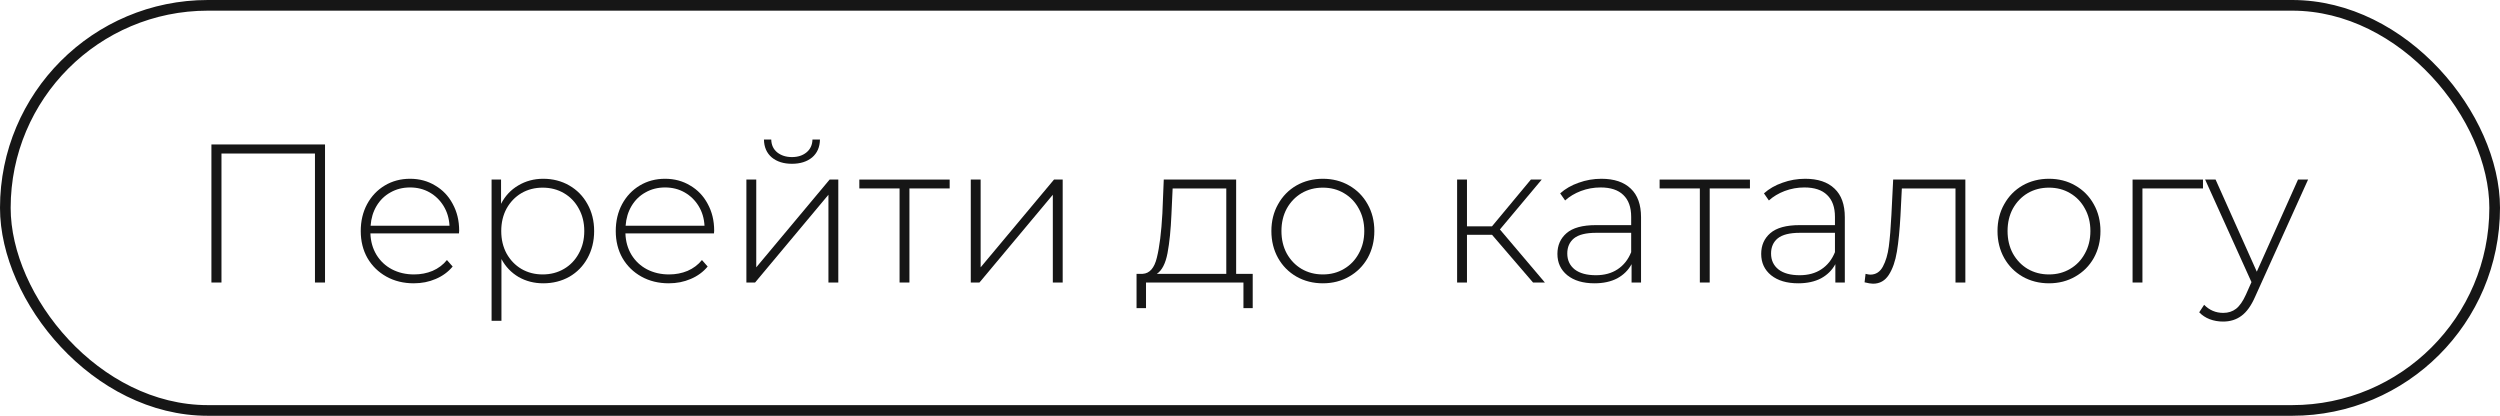
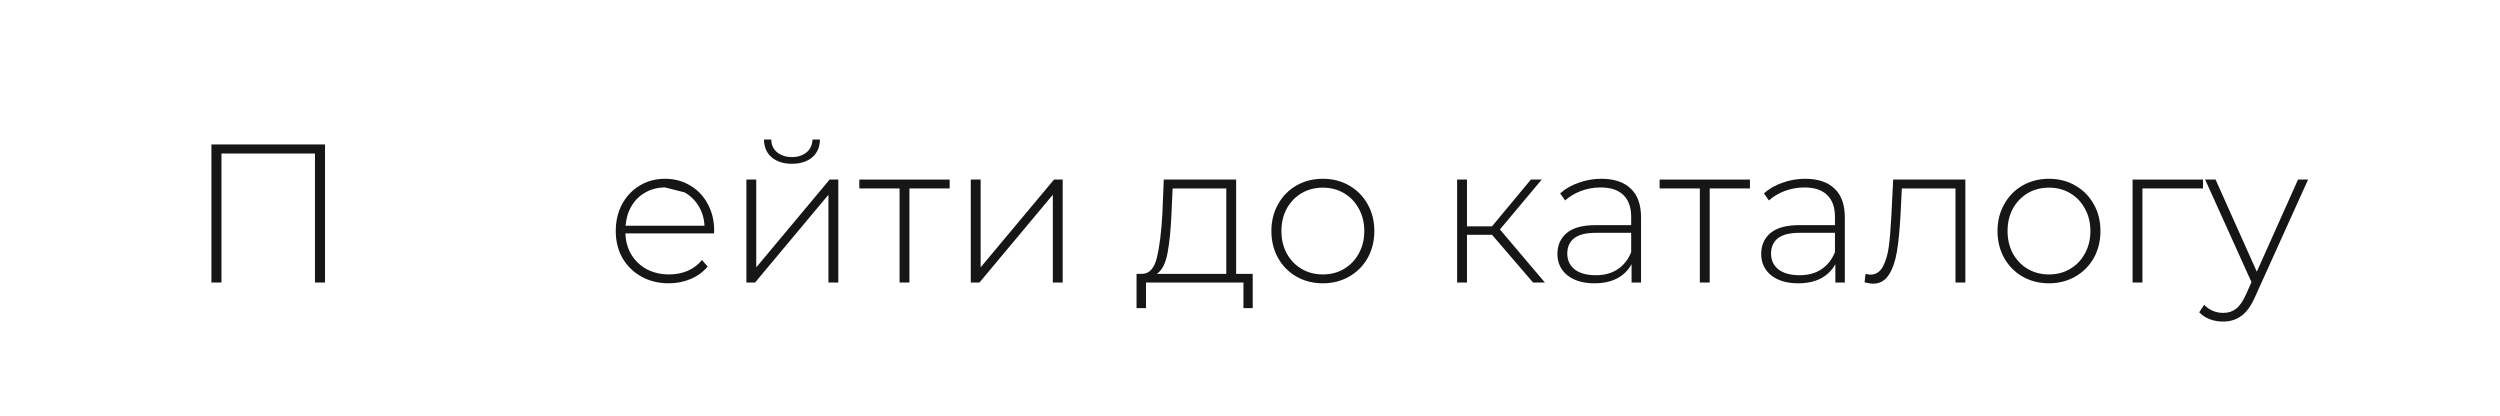
<svg xmlns="http://www.w3.org/2000/svg" width="469" height="78" viewBox="0 0 469 78" fill="none">
-   <rect x="1" y="1" width="467" height="76" rx="38" stroke="#161616" stroke-width="2" />
  <path d="M60.974 27.1V53H59.087V28.802H41.549V53H39.662V27.1H60.974Z" fill="#161616" />
-   <path d="M86.102 43.787H69.489C69.538 45.291 69.92 46.636 70.636 47.82C71.351 48.979 72.313 49.88 73.522 50.521C74.755 51.162 76.136 51.483 77.666 51.483C78.924 51.483 80.083 51.261 81.144 50.817C82.229 50.348 83.129 49.67 83.845 48.782L84.918 50.003C84.079 51.014 83.018 51.791 81.736 52.334C80.478 52.877 79.109 53.148 77.629 53.148C75.705 53.148 73.99 52.728 72.486 51.89C70.981 51.051 69.797 49.892 68.934 48.412C68.095 46.932 67.676 45.242 67.676 43.343C67.676 41.468 68.07 39.791 68.86 38.311C69.674 36.806 70.784 35.635 72.19 34.796C73.596 33.957 75.174 33.538 76.926 33.538C78.677 33.538 80.243 33.957 81.625 34.796C83.031 35.61 84.128 36.757 84.918 38.237C85.732 39.717 86.139 41.394 86.139 43.269L86.102 43.787ZM76.926 35.166C75.569 35.166 74.348 35.474 73.263 36.091C72.177 36.683 71.302 37.534 70.636 38.644C69.994 39.729 69.624 40.962 69.526 42.344H84.326C84.252 40.962 83.882 39.729 83.216 38.644C82.55 37.559 81.674 36.708 80.589 36.091C79.503 35.474 78.282 35.166 76.926 35.166Z" fill="#161616" />
-   <path d="M101.915 33.538C103.715 33.538 105.343 33.957 106.799 34.796C108.254 35.635 109.389 36.794 110.203 38.274C111.041 39.754 111.461 41.444 111.461 43.343C111.461 45.242 111.041 46.944 110.203 48.449C109.389 49.929 108.254 51.088 106.799 51.927C105.343 52.741 103.715 53.148 101.915 53.148C100.213 53.148 98.671 52.753 97.29 51.964C95.908 51.15 94.835 50.028 94.071 48.597V60.178H92.221V33.686H93.997V38.237C94.761 36.757 95.834 35.61 97.216 34.796C98.622 33.957 100.188 33.538 101.915 33.538ZM101.804 51.483C103.284 51.483 104.616 51.138 105.8 50.447C106.984 49.756 107.909 48.794 108.575 47.561C109.265 46.328 109.611 44.922 109.611 43.343C109.611 41.764 109.265 40.358 108.575 39.125C107.909 37.892 106.984 36.929 105.8 36.239C104.616 35.548 103.284 35.203 101.804 35.203C100.324 35.203 98.992 35.548 97.808 36.239C96.648 36.929 95.723 37.892 95.033 39.125C94.367 40.358 94.034 41.764 94.034 43.343C94.034 44.922 94.367 46.328 95.033 47.561C95.723 48.794 96.648 49.756 97.808 50.447C98.992 51.138 100.324 51.483 101.804 51.483Z" fill="#161616" />
-   <path d="M133.942 43.787H117.329C117.378 45.291 117.76 46.636 118.476 47.82C119.191 48.979 120.153 49.88 121.362 50.521C122.595 51.162 123.976 51.483 125.506 51.483C126.764 51.483 127.923 51.261 128.984 50.817C130.069 50.348 130.969 49.67 131.685 48.782L132.758 50.003C131.919 51.014 130.858 51.791 129.576 52.334C128.318 52.877 126.949 53.148 125.469 53.148C123.545 53.148 121.83 52.728 120.326 51.89C118.821 51.051 117.637 49.892 116.774 48.412C115.935 46.932 115.516 45.242 115.516 43.343C115.516 41.468 115.91 39.791 116.7 38.311C117.514 36.806 118.624 35.635 120.03 34.796C121.436 33.957 123.014 33.538 124.766 33.538C126.517 33.538 128.083 33.957 129.465 34.796C130.871 35.61 131.968 36.757 132.758 38.237C133.572 39.717 133.979 41.394 133.979 43.269L133.942 43.787ZM124.766 35.166C123.409 35.166 122.188 35.474 121.103 36.091C120.017 36.683 119.142 37.534 118.476 38.644C117.834 39.729 117.464 40.962 117.366 42.344H132.166C132.092 40.962 131.722 39.729 131.056 38.644C130.39 37.559 129.514 36.708 128.429 36.091C127.343 35.474 126.122 35.166 124.766 35.166Z" fill="#161616" />
+   <path d="M133.942 43.787H117.329C117.378 45.291 117.76 46.636 118.476 47.82C119.191 48.979 120.153 49.88 121.362 50.521C122.595 51.162 123.976 51.483 125.506 51.483C126.764 51.483 127.923 51.261 128.984 50.817C130.069 50.348 130.969 49.67 131.685 48.782L132.758 50.003C131.919 51.014 130.858 51.791 129.576 52.334C128.318 52.877 126.949 53.148 125.469 53.148C123.545 53.148 121.83 52.728 120.326 51.89C118.821 51.051 117.637 49.892 116.774 48.412C115.935 46.932 115.516 45.242 115.516 43.343C115.516 41.468 115.91 39.791 116.7 38.311C117.514 36.806 118.624 35.635 120.03 34.796C121.436 33.957 123.014 33.538 124.766 33.538C126.517 33.538 128.083 33.957 129.465 34.796C130.871 35.61 131.968 36.757 132.758 38.237C133.572 39.717 133.979 41.394 133.979 43.269L133.942 43.787ZM124.766 35.166C123.409 35.166 122.188 35.474 121.103 36.091C120.017 36.683 119.142 37.534 118.476 38.644C117.834 39.729 117.464 40.962 117.366 42.344H132.166C132.092 40.962 131.722 39.729 131.056 38.644C130.39 37.559 129.514 36.708 128.429 36.091Z" fill="#161616" />
  <path d="M140.023 33.686H141.873V50.151L155.637 33.686H157.265V53H155.415V36.535L141.651 53H140.023V33.686ZM148.57 30.726C147.016 30.726 145.758 30.331 144.796 29.542C143.834 28.728 143.341 27.605 143.316 26.175H144.685C144.71 27.186 145.08 27.988 145.795 28.58C146.535 29.172 147.46 29.468 148.57 29.468C149.68 29.468 150.593 29.172 151.308 28.58C152.024 27.988 152.394 27.186 152.418 26.175H153.824C153.8 27.605 153.306 28.728 152.344 29.542C151.382 30.331 150.124 30.726 148.57 30.726Z" fill="#161616" />
  <path d="M178.157 35.351H170.609V53H168.759V35.351H161.211V33.686H178.157V35.351Z" fill="#161616" />
  <path d="M182.118 33.686H183.968V50.151L197.732 33.686H199.36V53H197.51V36.535L183.746 53H182.118V33.686Z" fill="#161616" />
  <path d="M235.009 51.372V57.81H233.27V53H214.992V57.81H213.216V51.372H214.363C215.67 51.298 216.558 50.286 217.027 48.338C217.52 46.364 217.865 43.602 218.063 40.05L218.322 33.686H231.901V51.372H235.009ZM219.765 40.161C219.641 43.096 219.395 45.538 219.025 47.487C218.655 49.435 217.989 50.73 217.027 51.372H230.051V35.351H219.987L219.765 40.161Z" fill="#161616" />
  <path d="M248.169 53.148C246.343 53.148 244.691 52.728 243.211 51.89C241.755 51.051 240.608 49.892 239.77 48.412C238.931 46.907 238.512 45.218 238.512 43.343C238.512 41.468 238.931 39.791 239.77 38.311C240.608 36.806 241.755 35.635 243.211 34.796C244.691 33.957 246.343 33.538 248.169 33.538C249.994 33.538 251.634 33.957 253.09 34.796C254.57 35.635 255.729 36.806 256.568 38.311C257.406 39.791 257.826 41.468 257.826 43.343C257.826 45.218 257.406 46.907 256.568 48.412C255.729 49.892 254.57 51.051 253.09 51.89C251.634 52.728 249.994 53.148 248.169 53.148ZM248.169 51.483C249.649 51.483 250.968 51.138 252.128 50.447C253.312 49.756 254.237 48.794 254.903 47.561C255.593 46.328 255.939 44.922 255.939 43.343C255.939 41.764 255.593 40.358 254.903 39.125C254.237 37.892 253.312 36.929 252.128 36.239C250.968 35.548 249.649 35.203 248.169 35.203C246.689 35.203 245.357 35.548 244.173 36.239C243.013 36.929 242.088 37.892 241.398 39.125C240.732 40.358 240.399 41.764 240.399 43.343C240.399 44.922 240.732 46.328 241.398 47.561C242.088 48.794 243.013 49.756 244.173 50.447C245.357 51.138 246.689 51.483 248.169 51.483Z" fill="#161616" />
  <path d="M279.903 44.046H275.204V53H273.354V33.686H275.204V42.455H279.903L287.192 33.686H289.227L281.383 43.047L289.819 53H287.599L279.903 44.046Z" fill="#161616" />
  <path d="M300.422 33.538C302.815 33.538 304.653 34.154 305.935 35.388C307.218 36.596 307.859 38.385 307.859 40.753V53H306.083V49.559C305.467 50.694 304.566 51.581 303.383 52.223C302.199 52.84 300.78 53.148 299.128 53.148C296.982 53.148 295.279 52.642 294.021 51.631C292.788 50.62 292.171 49.288 292.171 47.635C292.171 46.032 292.739 44.736 293.874 43.75C295.033 42.739 296.871 42.233 299.387 42.233H306.009V40.679C306.009 38.878 305.516 37.509 304.53 36.572C303.568 35.635 302.149 35.166 300.275 35.166C298.992 35.166 297.758 35.388 296.574 35.832C295.415 36.276 294.428 36.868 293.615 37.608L292.689 36.276C293.652 35.413 294.811 34.746 296.168 34.278C297.524 33.785 298.942 33.538 300.422 33.538ZM299.387 51.631C300.99 51.631 302.347 51.261 303.457 50.521C304.591 49.781 305.442 48.708 306.009 47.302V43.676H299.423C297.524 43.676 296.143 44.021 295.279 44.712C294.441 45.403 294.021 46.352 294.021 47.561C294.021 48.819 294.49 49.818 295.428 50.558C296.365 51.273 297.685 51.631 299.387 51.631Z" fill="#161616" />
  <path d="M328.289 35.351H320.741V53H318.891V35.351H311.343V33.686H328.289V35.351Z" fill="#161616" />
  <path d="M338.651 33.538C341.044 33.538 342.881 34.154 344.164 35.388C345.447 36.596 346.088 38.385 346.088 40.753V53H344.312V49.559C343.695 50.694 342.795 51.581 341.611 52.223C340.427 52.84 339.009 53.148 337.356 53.148C335.21 53.148 333.508 52.642 332.25 51.631C331.017 50.62 330.4 49.288 330.4 47.635C330.4 46.032 330.967 44.736 332.102 43.75C333.261 42.739 335.099 42.233 337.615 42.233H344.238V40.679C344.238 38.878 343.745 37.509 342.758 36.572C341.796 35.635 340.378 35.166 338.503 35.166C337.22 35.166 335.987 35.388 334.803 35.832C333.644 36.276 332.657 36.868 331.843 37.608L330.918 36.276C331.88 35.413 333.039 34.746 334.396 34.278C335.753 33.785 337.171 33.538 338.651 33.538ZM337.615 51.631C339.218 51.631 340.575 51.261 341.685 50.521C342.82 49.781 343.671 48.708 344.238 47.302V43.676H337.652C335.753 43.676 334.371 44.021 333.508 44.712C332.669 45.403 332.25 46.352 332.25 47.561C332.25 48.819 332.719 49.818 333.656 50.558C334.593 51.273 335.913 51.631 337.615 51.631Z" fill="#161616" />
  <path d="M368.701 33.686V53H366.85V35.351H356.786L356.527 40.494C356.379 43.158 356.158 45.39 355.862 47.191C355.566 48.992 355.06 50.447 354.345 51.557C353.629 52.667 352.643 53.222 351.385 53.222C351.015 53.222 350.484 53.136 349.794 52.963L349.979 51.372C350.373 51.471 350.669 51.52 350.867 51.52C351.903 51.52 352.692 51.014 353.234 50.003C353.777 48.992 354.147 47.733 354.345 46.229C354.542 44.724 354.702 42.763 354.826 40.346L355.159 33.686H368.701Z" fill="#161616" />
  <path d="M384.389 53.148C382.564 53.148 380.911 52.728 379.431 51.89C377.976 51.051 376.829 49.892 375.99 48.412C375.152 46.907 374.732 45.218 374.732 43.343C374.732 41.468 375.152 39.791 375.99 38.311C376.829 36.806 377.976 35.635 379.431 34.796C380.911 33.957 382.564 33.538 384.389 33.538C386.215 33.538 387.855 33.957 389.31 34.796C390.79 35.635 391.95 36.806 392.788 38.311C393.627 39.791 394.046 41.468 394.046 43.343C394.046 45.218 393.627 46.907 392.788 48.412C391.95 49.892 390.79 51.051 389.31 51.89C387.855 52.728 386.215 53.148 384.389 53.148ZM384.389 51.483C385.869 51.483 387.189 51.138 388.348 50.447C389.532 49.756 390.457 48.794 391.123 47.561C391.814 46.328 392.159 44.922 392.159 43.343C392.159 41.764 391.814 40.358 391.123 39.125C390.457 37.892 389.532 36.929 388.348 36.239C387.189 35.548 385.869 35.203 384.389 35.203C382.909 35.203 381.577 35.548 380.393 36.239C379.234 36.929 378.309 37.892 377.618 39.125C376.952 40.358 376.619 41.764 376.619 43.343C376.619 44.922 376.952 46.328 377.618 47.561C378.309 48.794 379.234 49.756 380.393 50.447C381.577 51.138 382.909 51.483 384.389 51.483Z" fill="#161616" />
  <path d="M413.28 35.351H401.921V53H400.071V33.686H413.28V35.351Z" fill="#161616" />
  <path d="M432.996 33.686L423.08 55.627C422.34 57.329 421.476 58.538 420.49 59.253C419.528 59.968 418.381 60.326 417.049 60.326C416.161 60.326 415.322 60.178 414.533 59.882C413.768 59.586 413.114 59.154 412.572 58.587L413.497 57.181C414.483 58.192 415.68 58.698 417.086 58.698C418.023 58.698 418.825 58.439 419.491 57.921C420.156 57.403 420.773 56.515 421.341 55.257L422.377 52.926L413.682 33.686H415.643L423.376 50.965L431.109 33.686H432.996Z" fill="#161616" />
</svg>